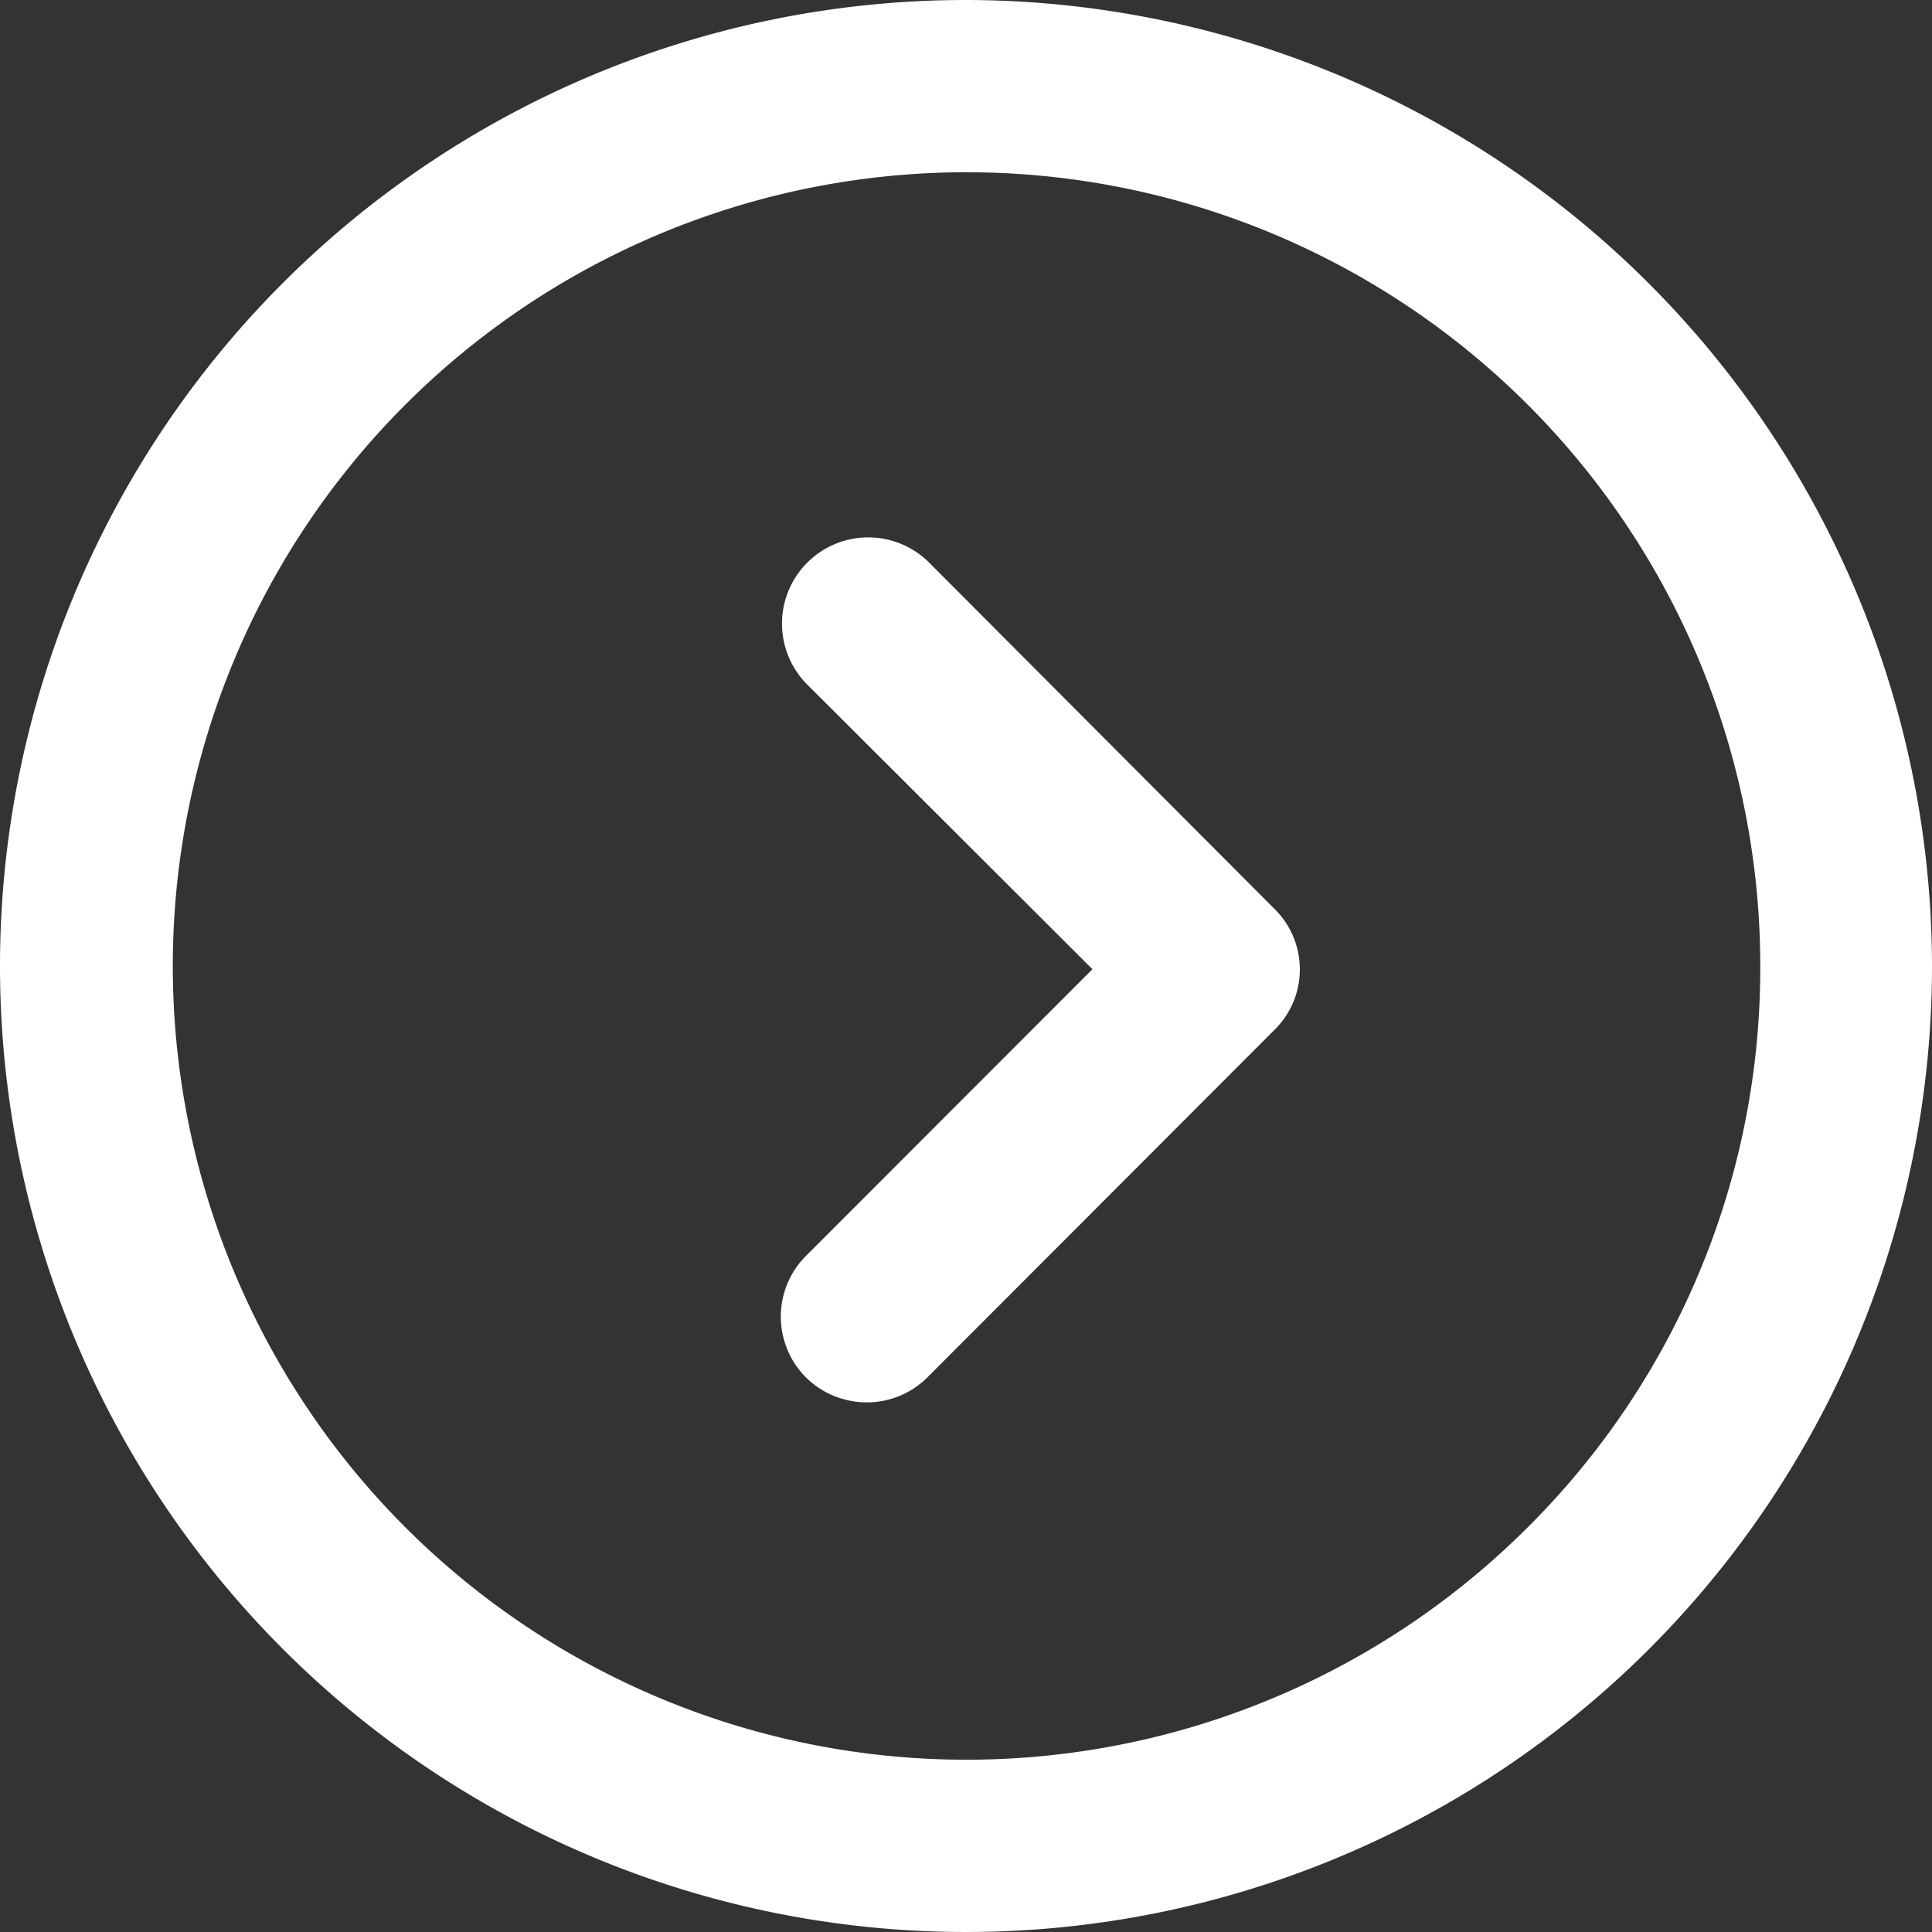
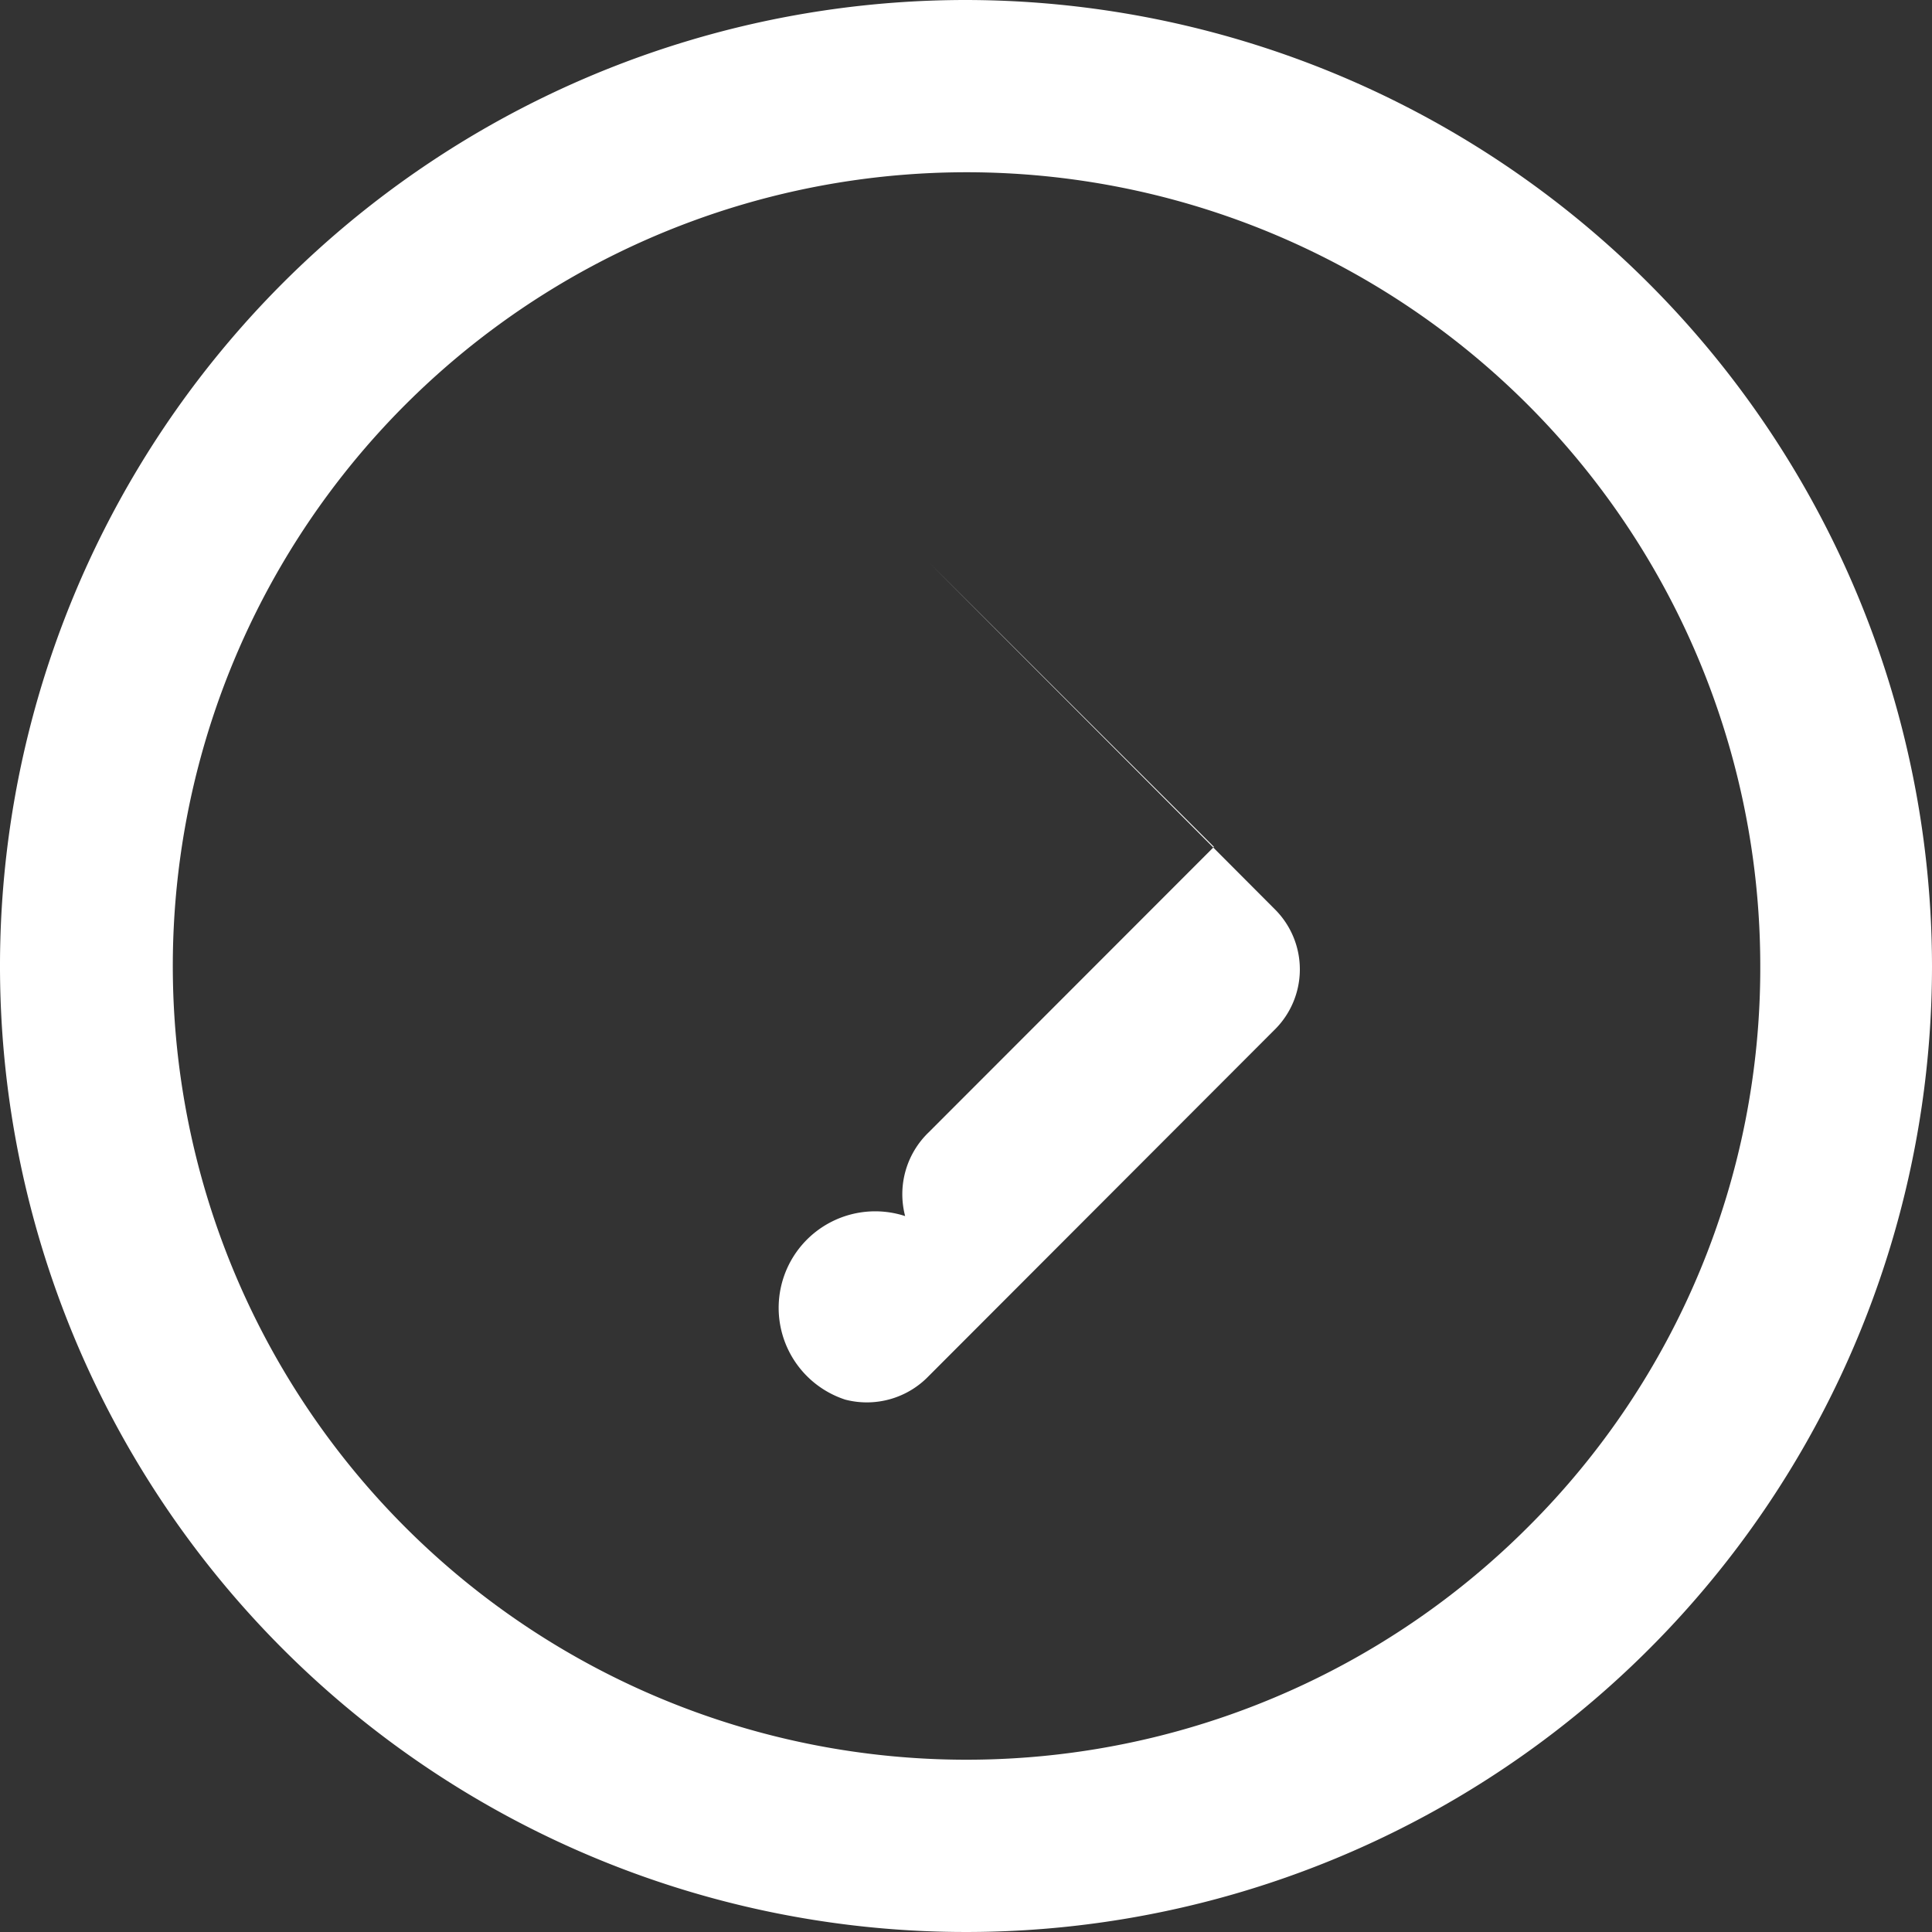
<svg xmlns="http://www.w3.org/2000/svg" width="18" height="18" viewBox="0 0 18 18">
  <rect x="0" y="0" width="18" height="18" fill="#333333" stroke="none" />
  <defs>
    <style>
      .cls-1 {
        fill: #fff;
        fill-rule: evenodd;
      }
    </style>
  </defs>
-   <path id="形状_2" data-name="形状 2" class="cls-1" d="M616,5689a9,9,0,1,0,9,9A9.012,9.012,0,0,0,616,5689Zm5.233,14.23A7.395,7.395,0,1,1,623.4,5698,7.345,7.345,0,0,1,621.233,5703.23Zm-6.358-1.19a0.8,0.8,0,0,0,.778-0.22l3.216-3.22h0a0.79,0.79,0,0,0,.007-1.13l-3.221-3.23a0.8,0.8,0,0,0-1.132,1.14l2.655,2.65-2.658,2.66a0.8,0.8,0,0,0-.219.78A0.793,0.793,0,0,0,614.875,5702.04Z" transform="translate(-607 -5689)" />
+   <path id="形状_2" data-name="形状 2" class="cls-1" d="M616,5689a9,9,0,1,0,9,9A9.012,9.012,0,0,0,616,5689Zm5.233,14.23A7.395,7.395,0,1,1,623.4,5698,7.345,7.345,0,0,1,621.233,5703.23Zm-6.358-1.19a0.8,0.8,0,0,0,.778-0.22l3.216-3.22h0a0.79,0.79,0,0,0,.007-1.13l-3.221-3.23l2.655,2.65-2.658,2.66a0.8,0.8,0,0,0-.219.78A0.793,0.793,0,0,0,614.875,5702.04Z" transform="translate(-607 -5689)" />
</svg>